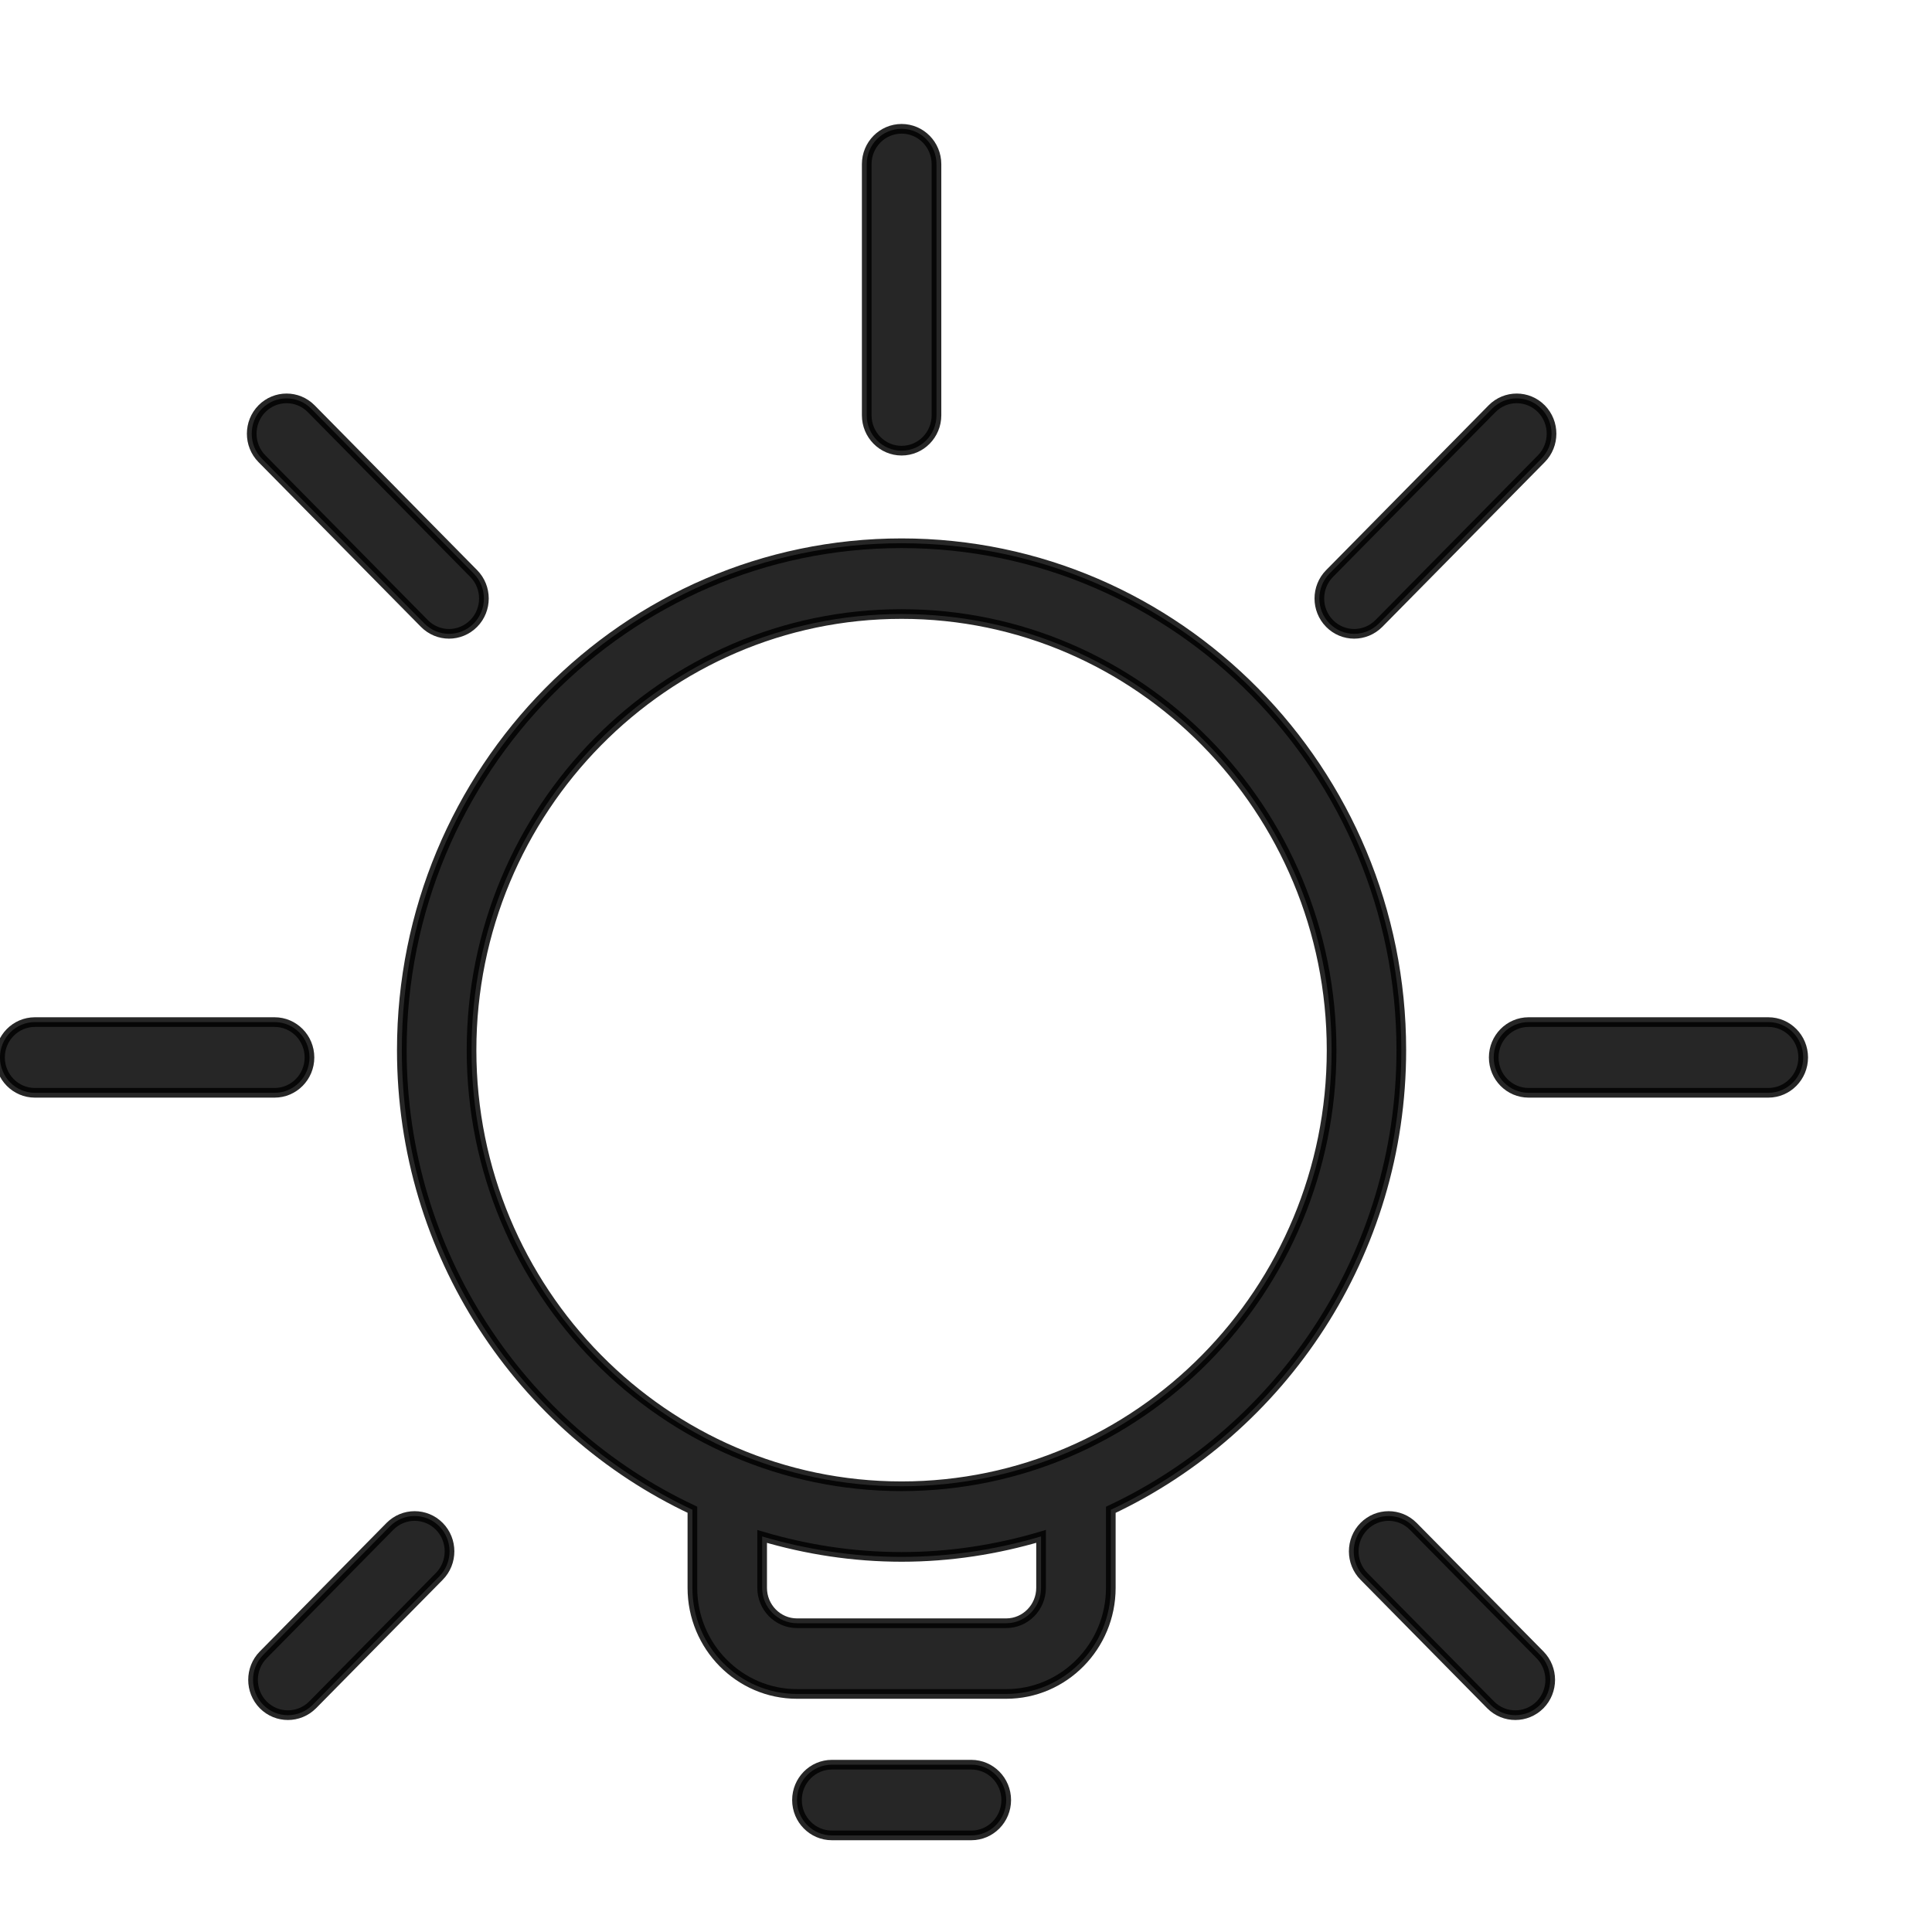
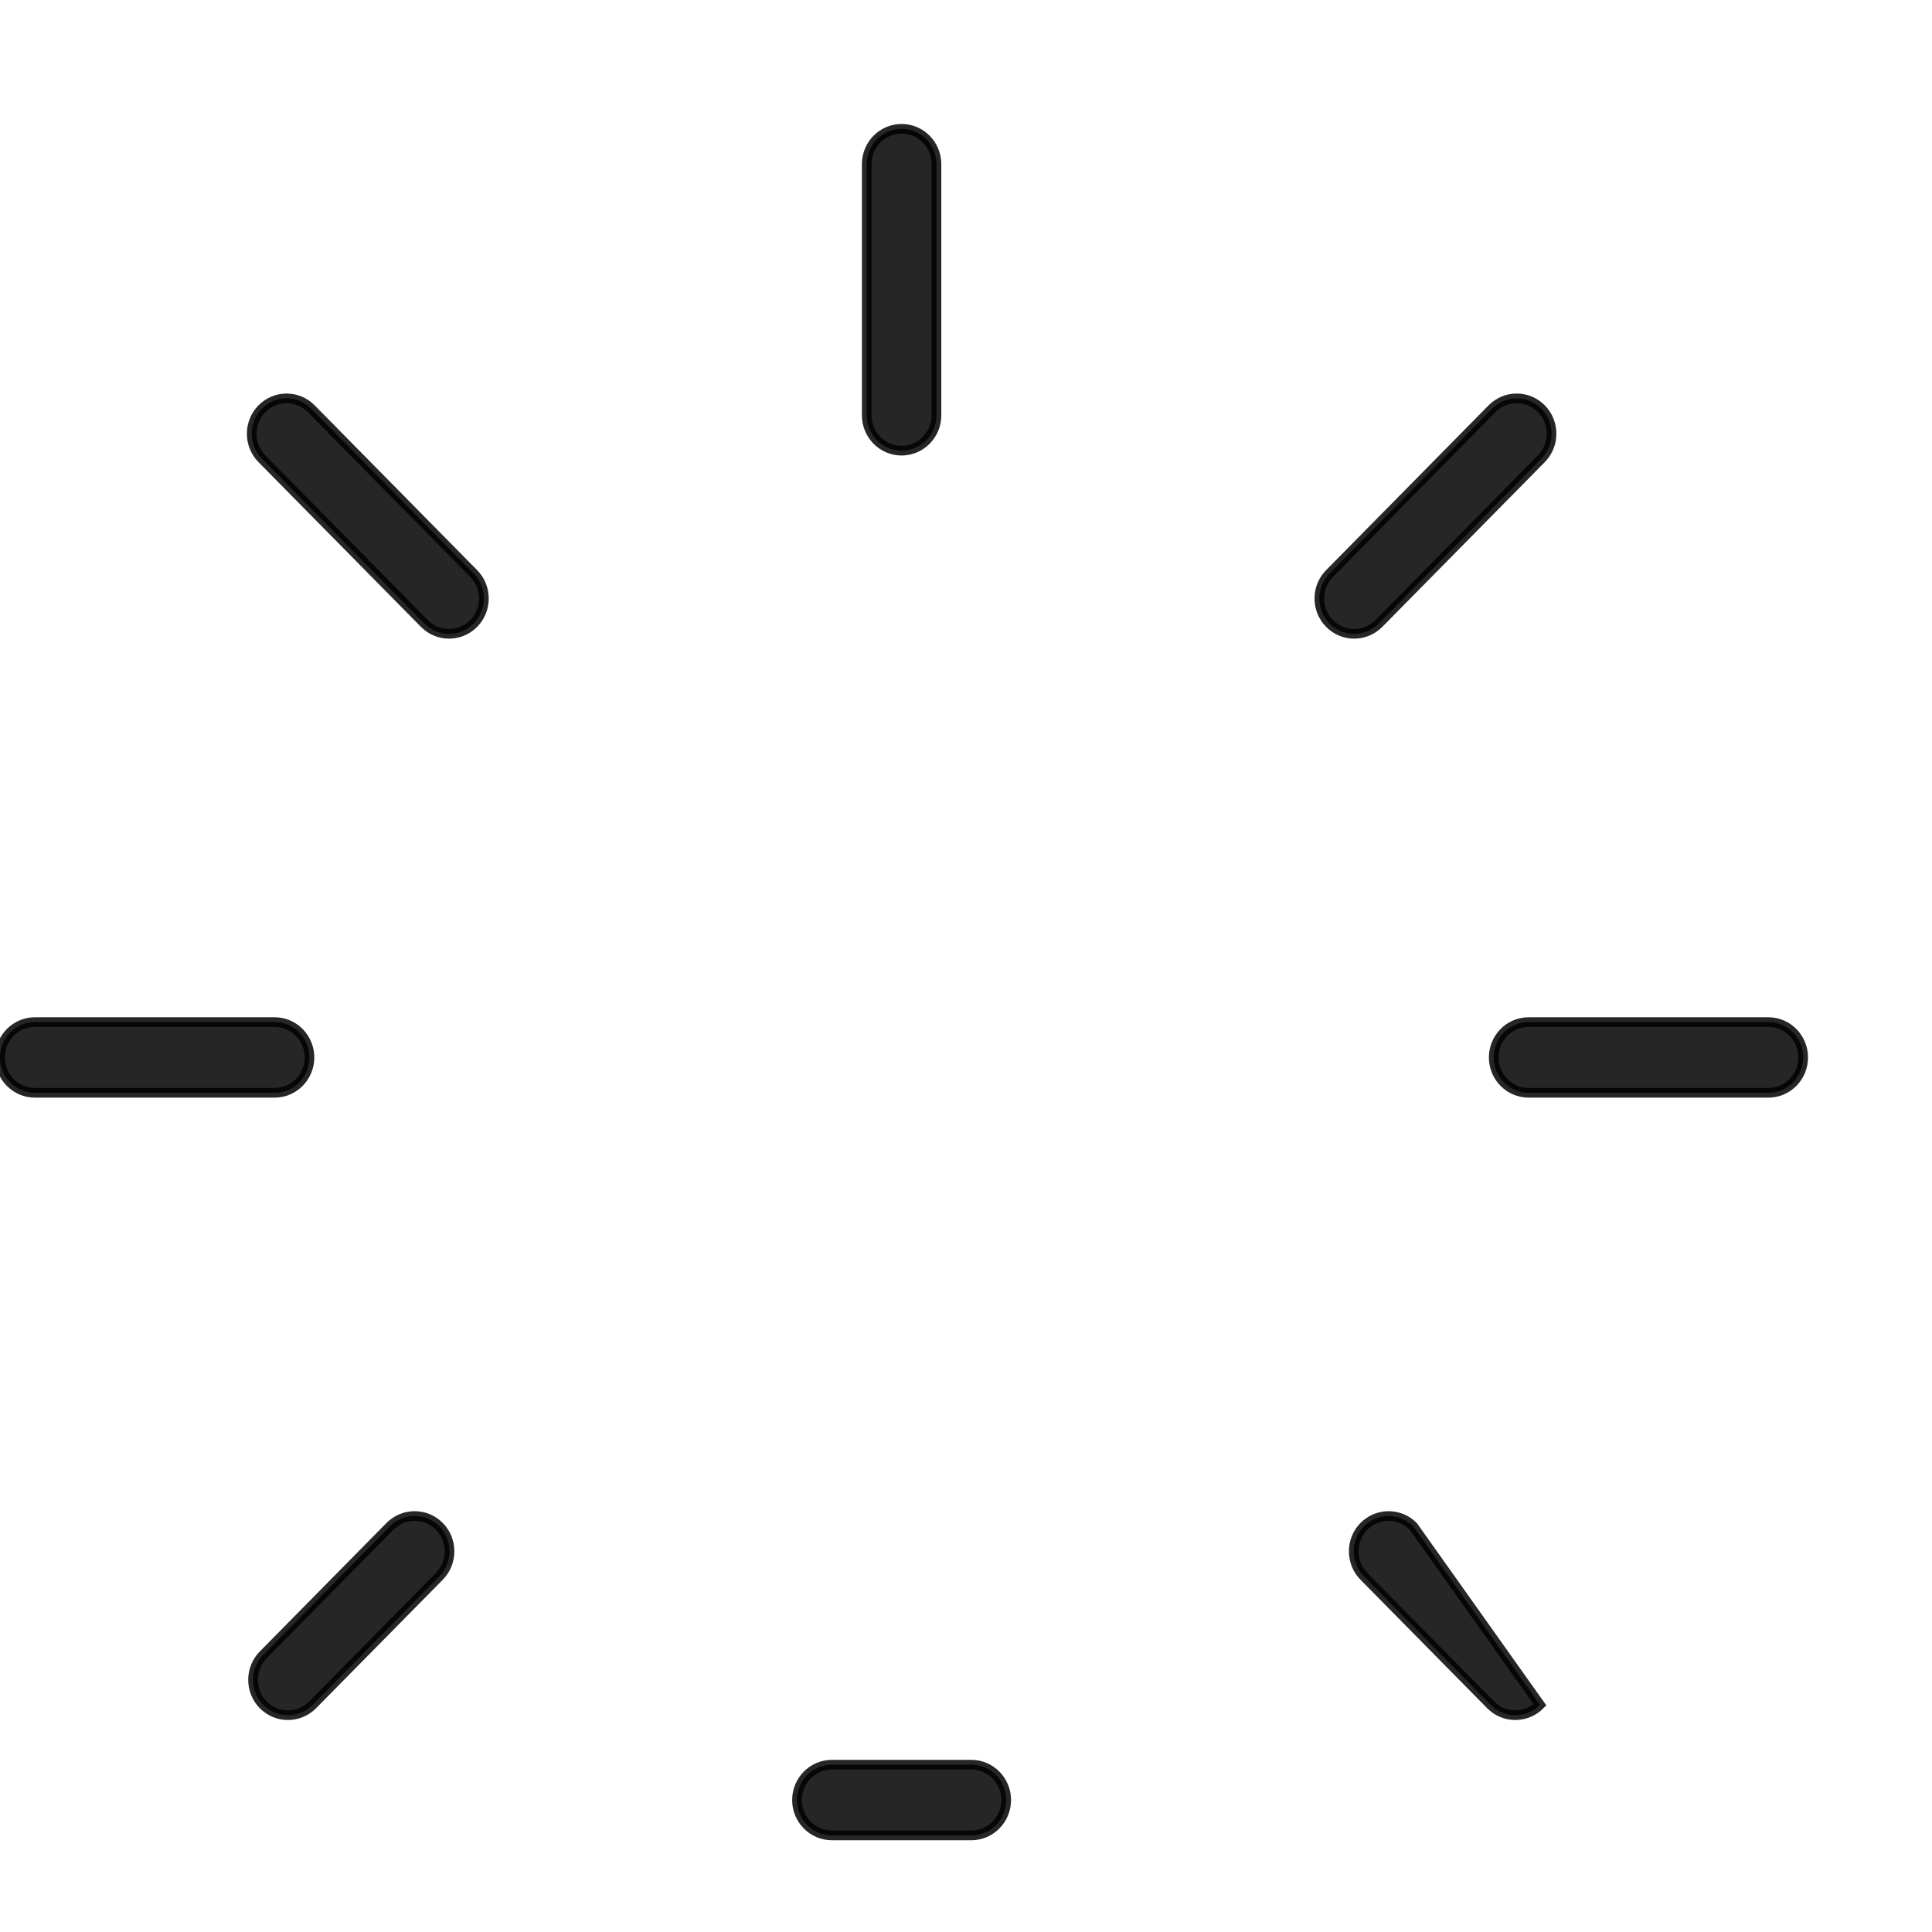
<svg xmlns="http://www.w3.org/2000/svg" width="60px" height="60px" viewBox="0 0 60 60" version="1.1">
  <title>start</title>
  <g id="start" stroke="none" stroke-width="1" fill="none" fill-rule="evenodd" fill-opacity="0.85" stroke-opacity="0.85">
    <g id="iconfinder_bulb_1149148" transform="translate(0, 4)" fill="#000000" fill-rule="nonzero" stroke="#000000" stroke-width="0.3">
      <path d="M42.055,15.684 C42.332,15.684 42.61,15.576 42.822,15.363 L47.868,10.246 C48.29,9.818 48.29,9.121 47.868,8.693 C47.446,8.265 46.759,8.265 46.337,8.693 L41.291,13.811 C40.868,14.239 40.868,14.935 41.291,15.363 C41.501,15.576 41.778,15.684 42.055,15.684 Z" id="Path" />
      <path d="M28,9.996 C28.598,9.996 29.083,9.504 29.083,8.897 L29.083,1.098 C29.083,0.492 28.598,0 28,0 C27.402,0 26.917,0.492 26.917,1.098 L26.917,8.897 C26.917,9.504 27.402,9.996 28,9.996 Z" id="Path" />
-       <path d="M43.519,28.612 C43.519,19.932 36.557,12.871 28,12.871 C19.441,12.871 12.479,19.932 12.479,28.612 C12.479,34.935 16.184,40.386 21.503,42.886 L21.503,45.313 C21.503,47.129 22.96,48.607 24.751,48.607 L31.249,48.607 C33.04,48.607 34.497,47.129 34.497,45.313 L34.497,42.888 C39.814,40.386 43.519,34.935 43.519,28.612 Z M32.331,45.313 C32.331,45.917 31.844,46.411 31.249,46.411 L24.751,46.411 C24.154,46.411 23.669,45.917 23.669,45.313 L23.669,43.716 C25.046,44.122 26.497,44.351 28,44.351 C29.503,44.351 30.954,44.122 32.331,43.714 L32.331,45.313 Z M28,42.157 C20.637,42.157 14.644,36.082 14.644,28.614 C14.644,21.146 20.637,15.069 28,15.069 C35.363,15.069 41.354,21.144 41.354,28.614 C41.354,36.084 35.363,42.157 28,42.157 Z" id="Shape" />
      <path d="M30.166,50.804 L25.834,50.804 C25.237,50.804 24.751,51.296 24.751,51.902 C24.751,52.508 25.237,53 25.834,53 L30.166,53 C30.763,53 31.249,52.508 31.249,51.902 C31.249,51.296 30.763,50.804 30.166,50.804 Z" id="Path" />
      <path d="M54.917,27.742 L47.472,27.742 C46.874,27.742 46.389,28.234 46.389,28.84 C46.389,29.446 46.874,29.938 47.472,29.938 L54.917,29.938 C55.515,29.938 56,29.446 56,28.84 C56,28.234 55.515,27.742 54.917,27.742 Z" id="Path" />
-       <path d="M43.89,43.402 C43.467,42.974 42.781,42.974 42.358,43.402 C41.936,43.83 41.936,44.527 42.358,44.955 L46.293,48.946 C46.506,49.161 46.783,49.266 47.06,49.266 C47.337,49.266 47.615,49.159 47.827,48.946 C48.249,48.517 48.249,47.821 47.827,47.393 L43.89,43.402 Z" id="Path" />
+       <path d="M43.89,43.402 C43.467,42.974 42.781,42.974 42.358,43.402 C41.936,43.83 41.936,44.527 42.358,44.955 L46.293,48.946 C46.506,49.161 46.783,49.266 47.06,49.266 C47.337,49.266 47.615,49.159 47.827,48.946 L43.89,43.402 Z" id="Path" />
      <path d="M13.178,15.361 C13.39,15.576 13.668,15.684 13.945,15.684 C14.222,15.684 14.499,15.576 14.711,15.363 C15.134,14.935 15.134,14.239 14.711,13.811 L9.665,8.693 C9.243,8.265 8.557,8.265 8.134,8.693 C7.712,9.121 7.712,9.818 8.134,10.246 L13.178,15.361 Z" id="Path" />
      <path d="M9.611,28.84 C9.611,28.234 9.126,27.742 8.528,27.742 L1.083,27.742 C0.485,27.742 0,28.234 0,28.84 C0,29.446 0.485,29.938 1.083,29.938 L8.528,29.938 C9.126,29.938 9.611,29.446 9.611,28.84 Z" id="Path" />
      <path d="M12.11,43.402 L8.175,47.393 C7.753,47.821 7.753,48.517 8.175,48.946 C8.388,49.161 8.665,49.266 8.942,49.266 C9.219,49.266 9.496,49.159 9.709,48.946 L13.644,44.955 C14.066,44.527 14.066,43.83 13.644,43.402 C13.221,42.974 12.533,42.974 12.11,43.402 Z" id="Path" />
    </g>
  </g>
</svg>